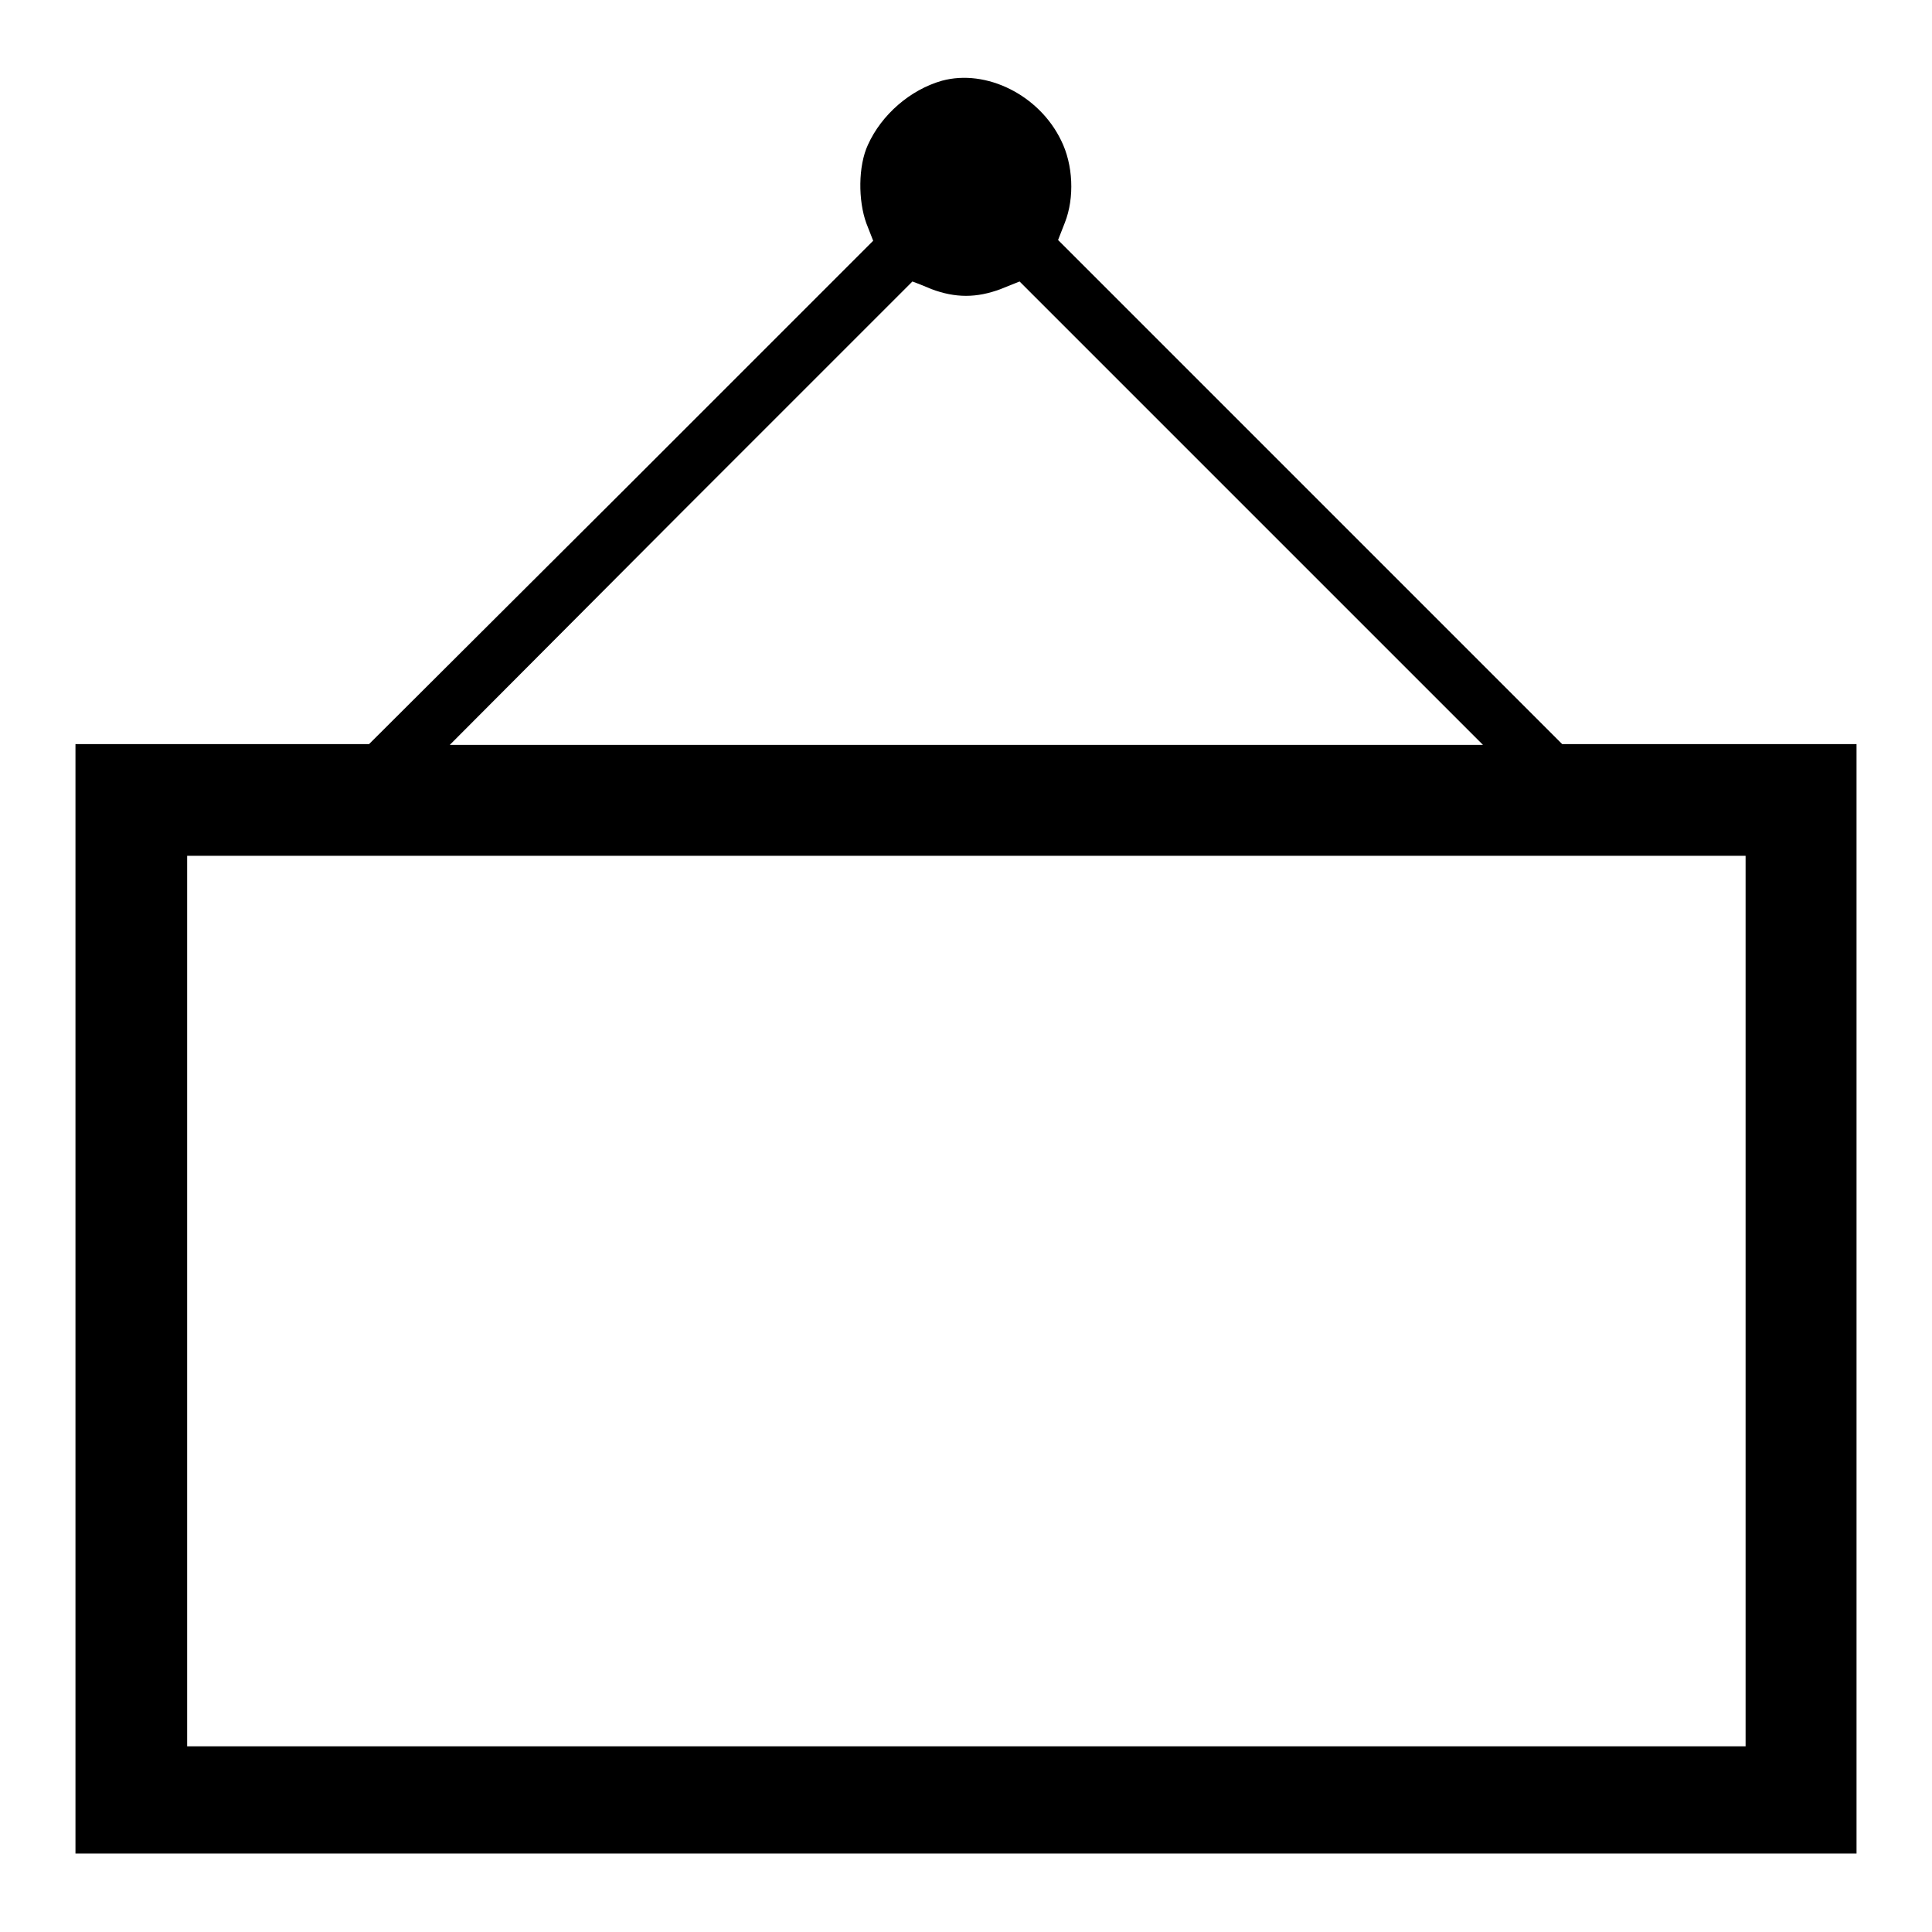
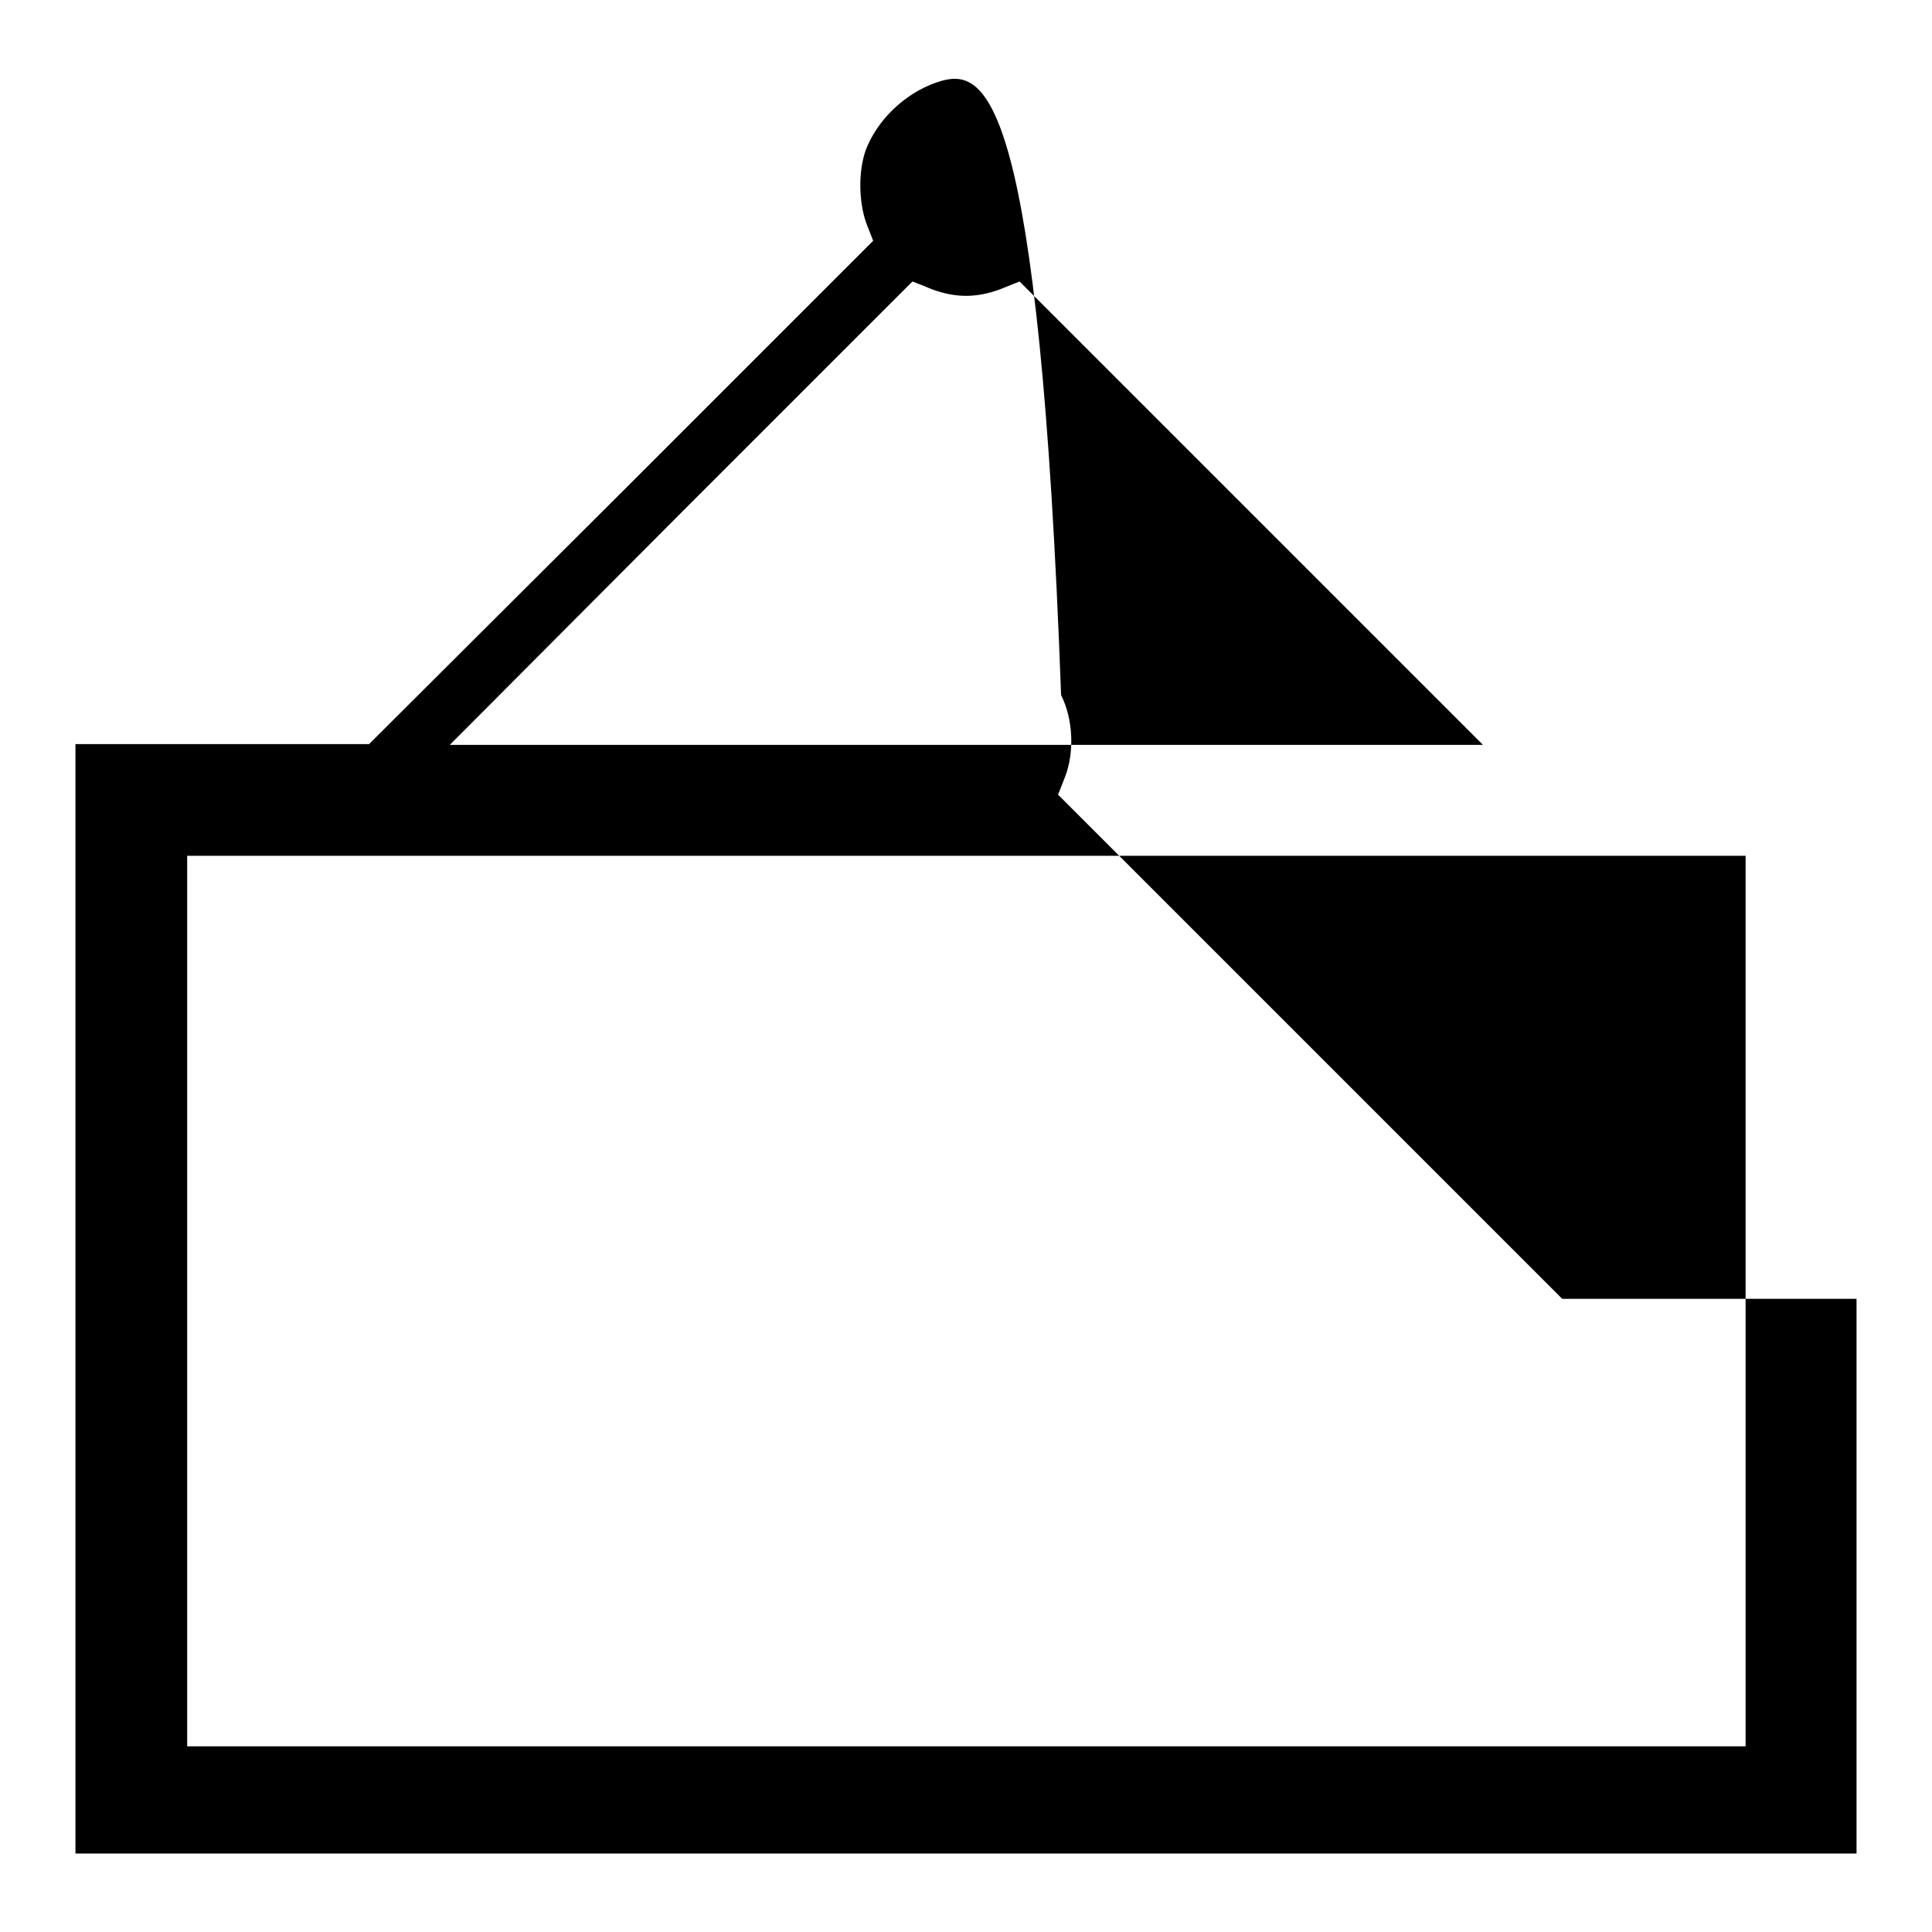
<svg xmlns="http://www.w3.org/2000/svg" version="1.1" x="0px" y="0px" viewBox="0 0 256 256" enable-background="new 0 0 256 256" xml:space="preserve">
  <g>
    <g>
      <g>
-         <path fill="#000000" d="M124.8,10.7c-4.2,1.2-8,4.5-9.8,8.5c-1.3,2.8-1.3,7.4-0.2,10.4l0.9,2.3L82.3,65.3L48.9,98.6H29.5H10v73.5v73.5h118h118v-73.5V98.6h-19.5h-19.5l-33.4-33.4l-33.4-33.4l0.9-2.3c1.3-3.3,1.1-7.7-0.5-10.9C137.7,12.6,130.7,9.1,124.8,10.7z M123.4,38.3c3.2,1.2,6,1.2,9.2,0l2.5-1L165.8,68l30.7,30.7H128H59.6L90.2,68c16.9-16.9,30.7-30.7,30.7-30.7S122,37.7,123.4,38.3z M231.3,172.4v59H128H24.8v-59v-59H128h103.3V172.4z" />
+         <path fill="#000000" d="M124.8,10.7c-4.2,1.2-8,4.5-9.8,8.5c-1.3,2.8-1.3,7.4-0.2,10.4l0.9,2.3L82.3,65.3L48.9,98.6H29.5H10v73.5v73.5h118h118v-73.5h-19.5h-19.5l-33.4-33.4l-33.4-33.4l0.9-2.3c1.3-3.3,1.1-7.7-0.5-10.9C137.7,12.6,130.7,9.1,124.8,10.7z M123.4,38.3c3.2,1.2,6,1.2,9.2,0l2.5-1L165.8,68l30.7,30.7H128H59.6L90.2,68c16.9-16.9,30.7-30.7,30.7-30.7S122,37.7,123.4,38.3z M231.3,172.4v59H128H24.8v-59v-59H128h103.3V172.4z" />
      </g>
    </g>
  </g>
</svg>